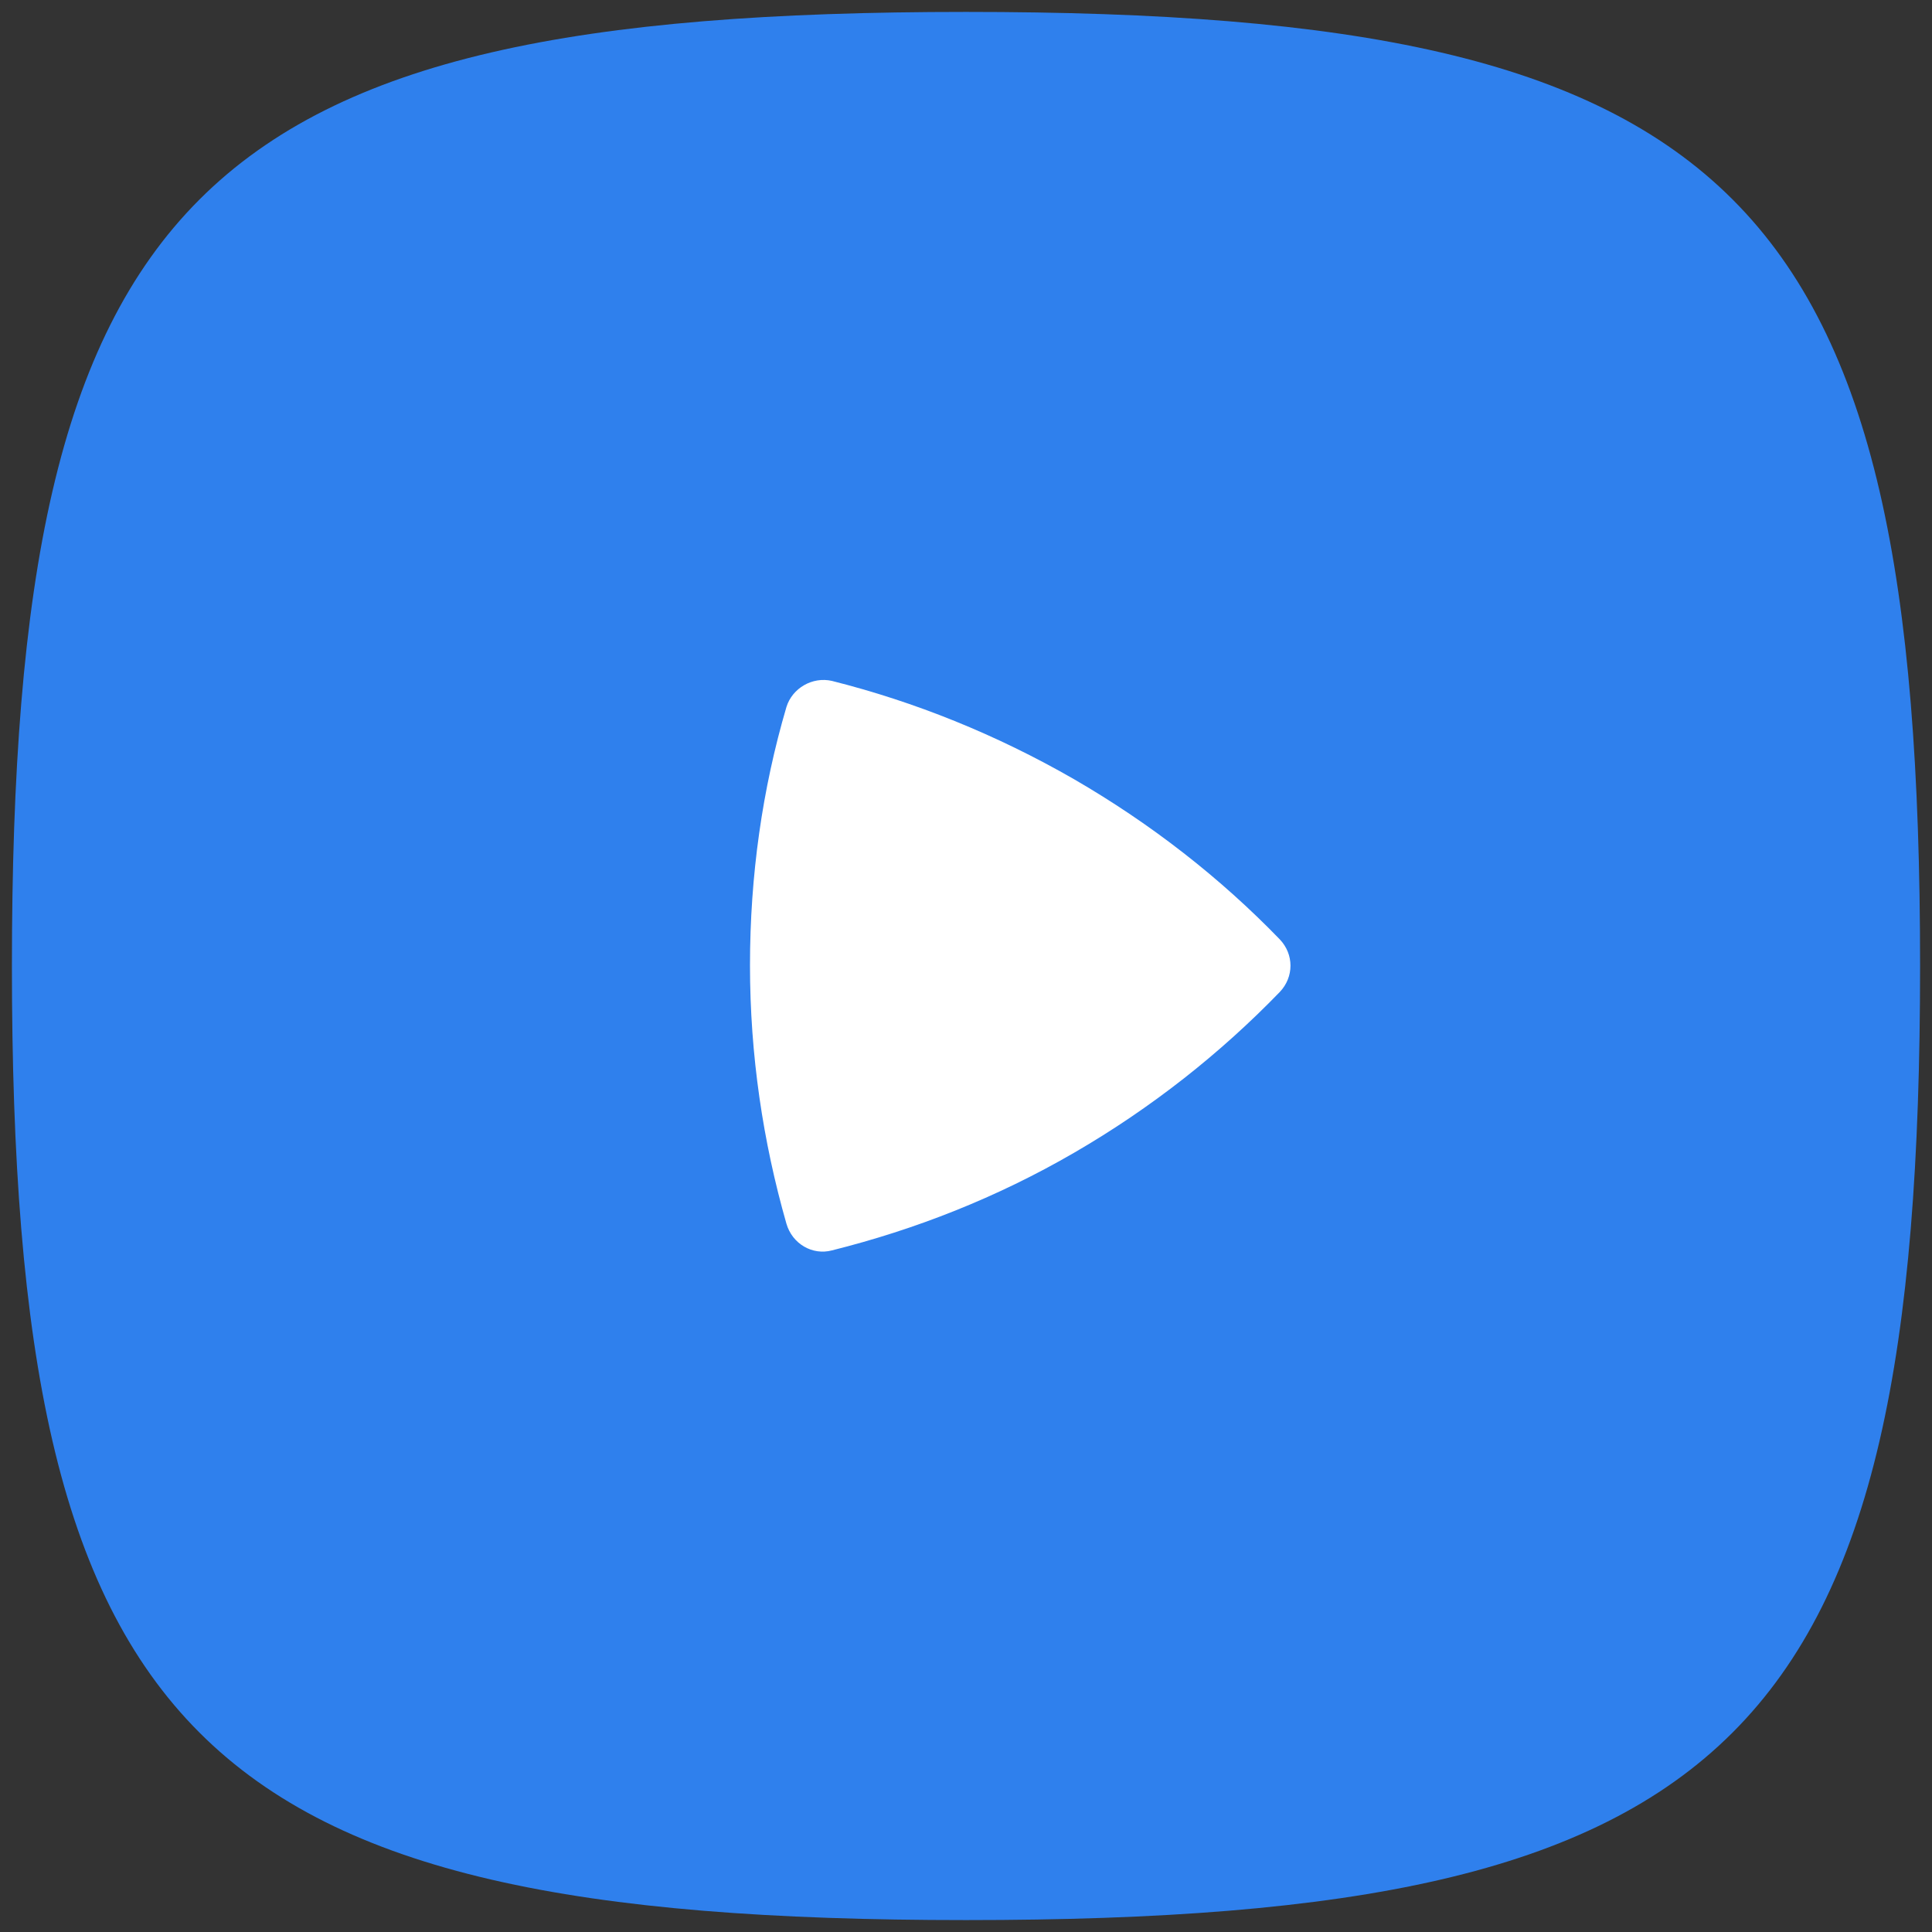
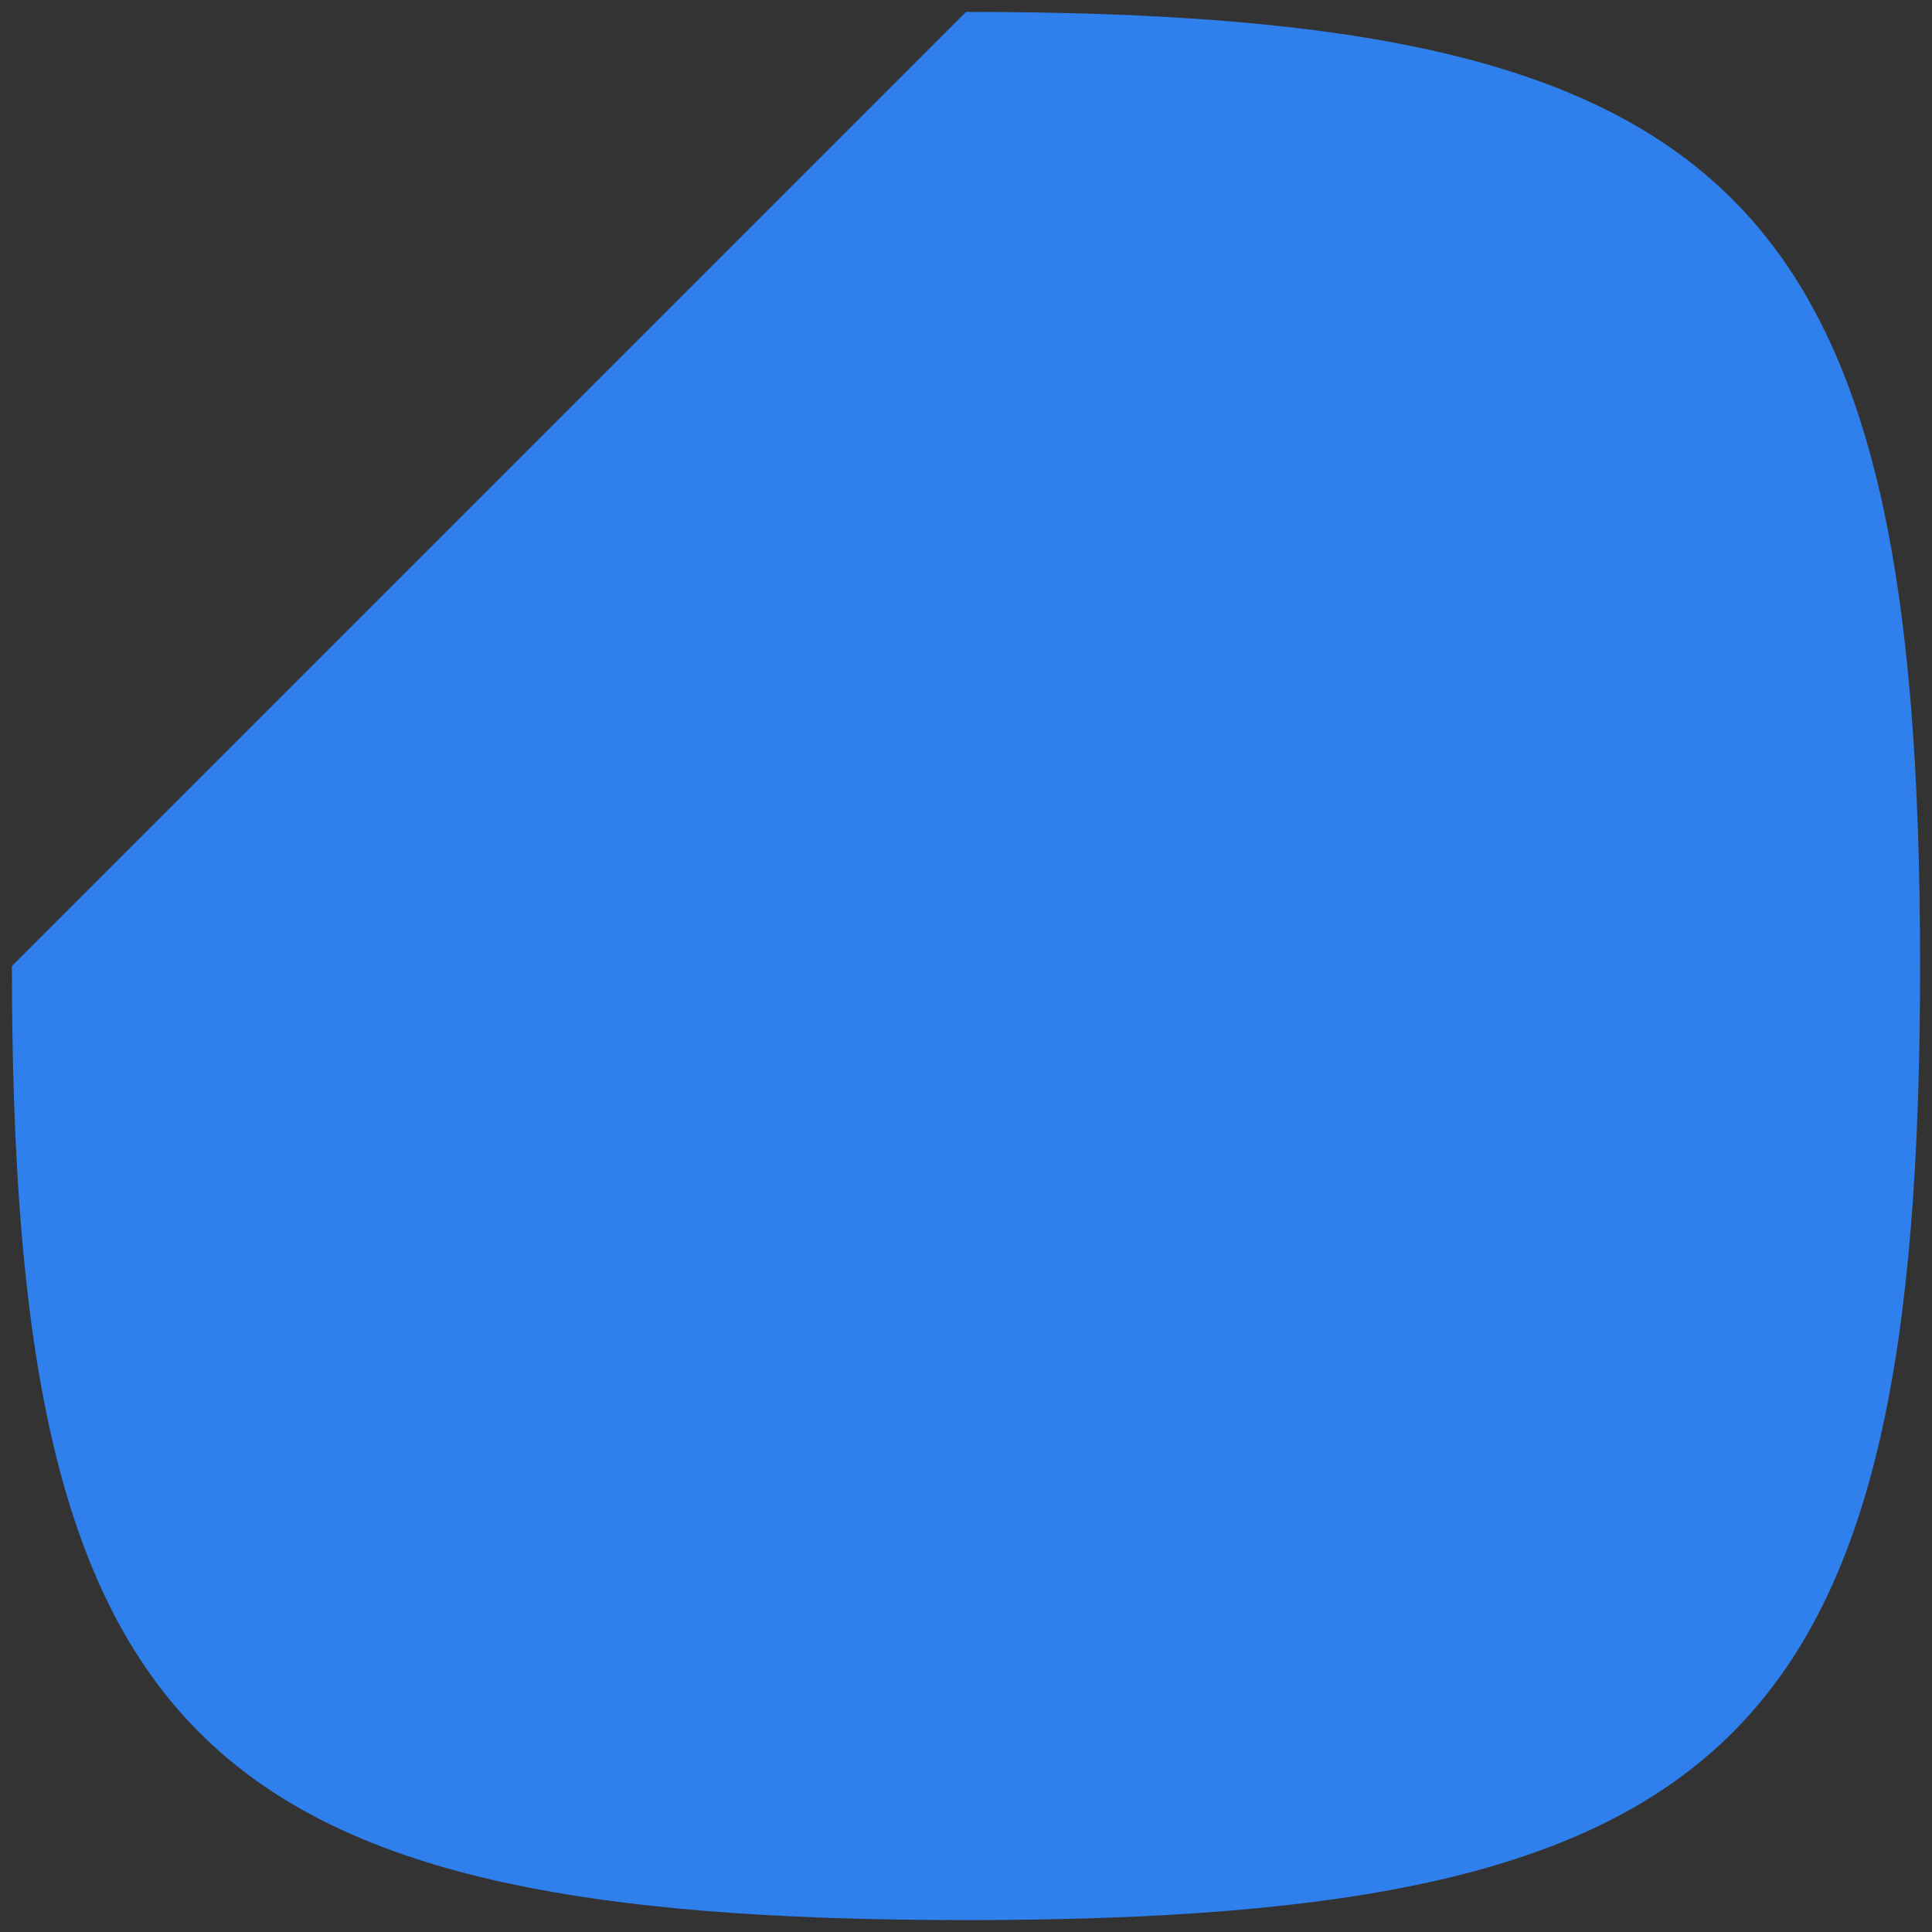
<svg xmlns="http://www.w3.org/2000/svg" width="36" height="36" viewBox="0 0 36 36" fill="none">
  <rect x="0" y="0" width="36" height="36" fill="#333333" stroke="none" />
-   <path d="M18 0.222C32.389 0.222 35.778 3.617 35.778 18C35.778 32.389 32.383 35.778 18 35.778C3.617 35.778 0.222 32.389 0.222 18C0.222 3.617 3.617 0.222 18 0.222Z" fill="#2F80ED" />
-   <path fill-rule="evenodd" clip-rule="evenodd" d="M15.503 12.688C17.043 13.076 18.559 13.683 20.014 14.52C21.457 15.356 22.743 16.363 23.846 17.503C24.113 17.782 24.113 18.206 23.846 18.485C22.743 19.625 21.457 20.644 20.014 21.48C18.571 22.317 17.055 22.911 15.503 23.299C15.139 23.396 14.763 23.178 14.654 22.802C14.217 21.274 13.975 19.661 13.975 17.988C13.975 16.314 14.205 14.701 14.654 13.174C14.763 12.822 15.139 12.604 15.503 12.688Z" fill="white" />
+   <path d="M18 0.222C32.389 0.222 35.778 3.617 35.778 18C35.778 32.389 32.383 35.778 18 35.778C3.617 35.778 0.222 32.389 0.222 18Z" fill="#2F80ED" />
</svg>